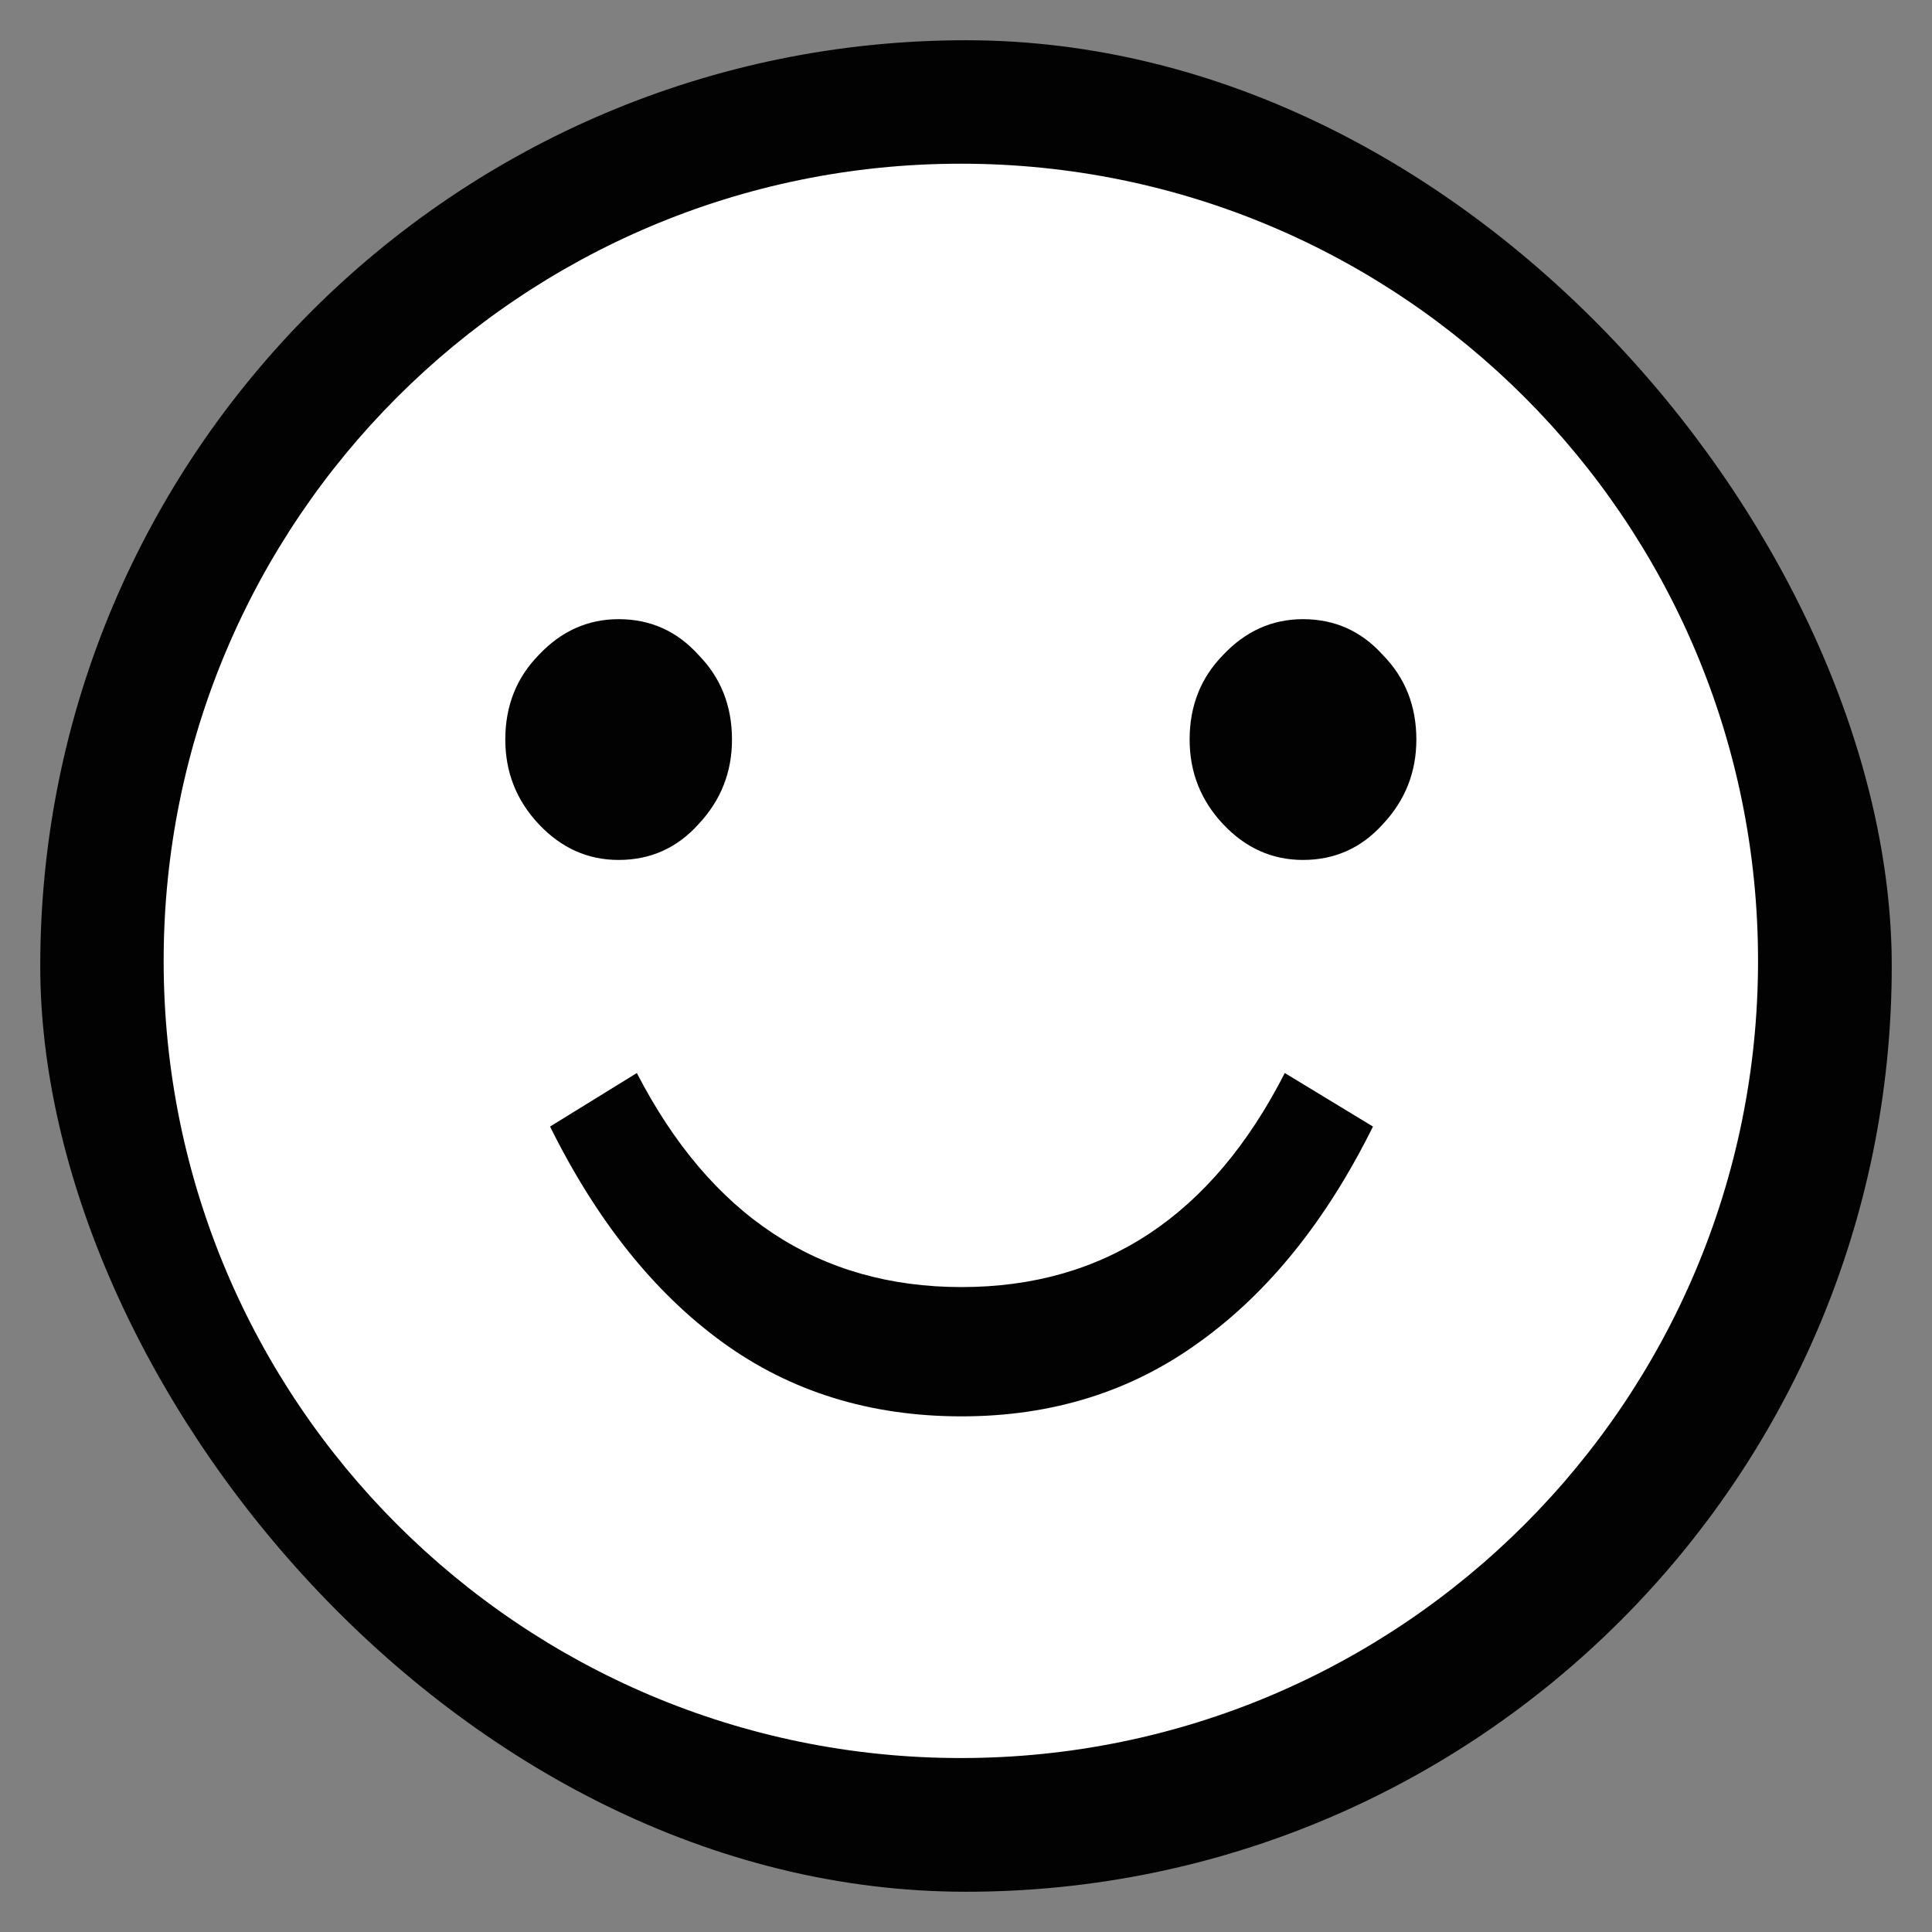
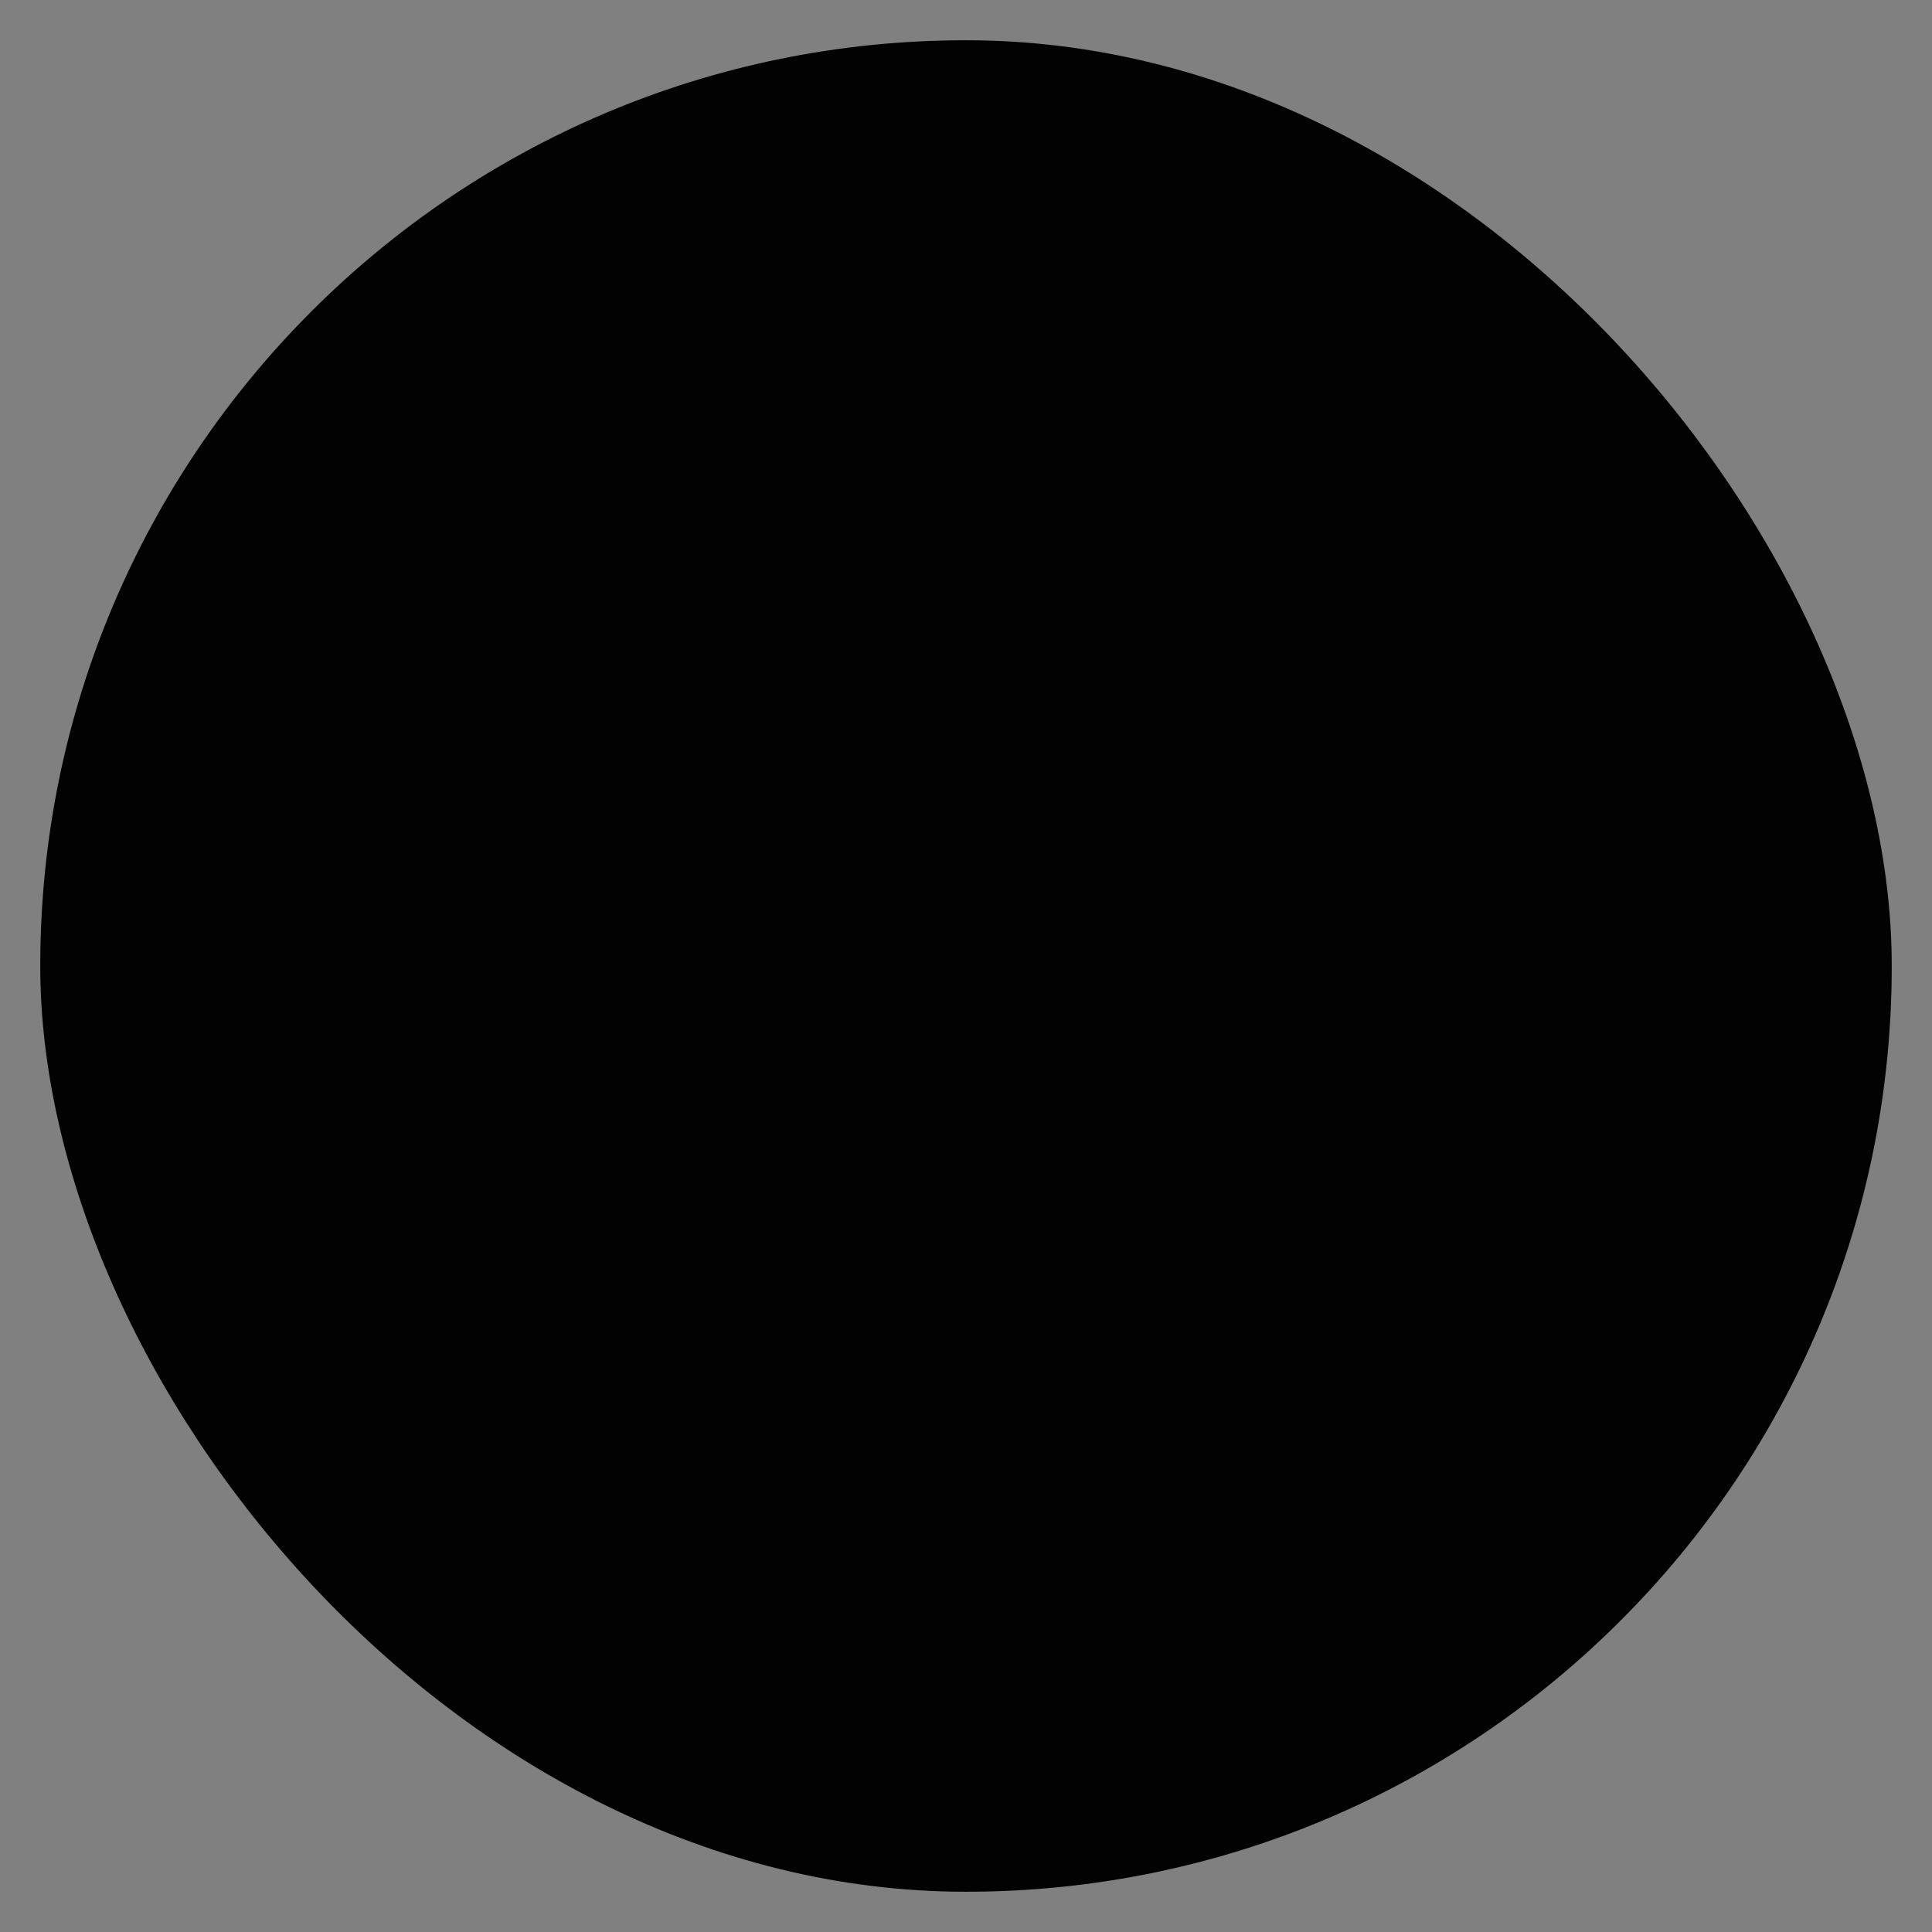
<svg xmlns="http://www.w3.org/2000/svg" width="48" height="48" viewBox="0 0 48 48" fill="none">
  <rect x="0" y="0" width="48" height="48" fill="#808080" stroke="none" />
  <rect x="1" y="1" width="46" height="46" rx="23" fill="#020202" />
-   <path fill-rule="evenodd" clip-rule="evenodd" d="M23.872 43.678C34.81 43.678 43.678 34.81 43.678 23.872C43.678 12.934 34.81 4.067 23.872 4.067C12.934 4.067 4.066 12.934 4.066 23.872C4.066 34.81 12.934 43.678 23.872 43.678ZM17.352 20.479C17.908 19.888 18.186 19.187 18.186 18.374C18.186 17.537 17.908 16.836 17.352 16.27C16.819 15.679 16.158 15.383 15.37 15.383C14.605 15.383 13.945 15.679 13.388 16.27C12.832 16.836 12.554 17.537 12.554 18.374C12.554 19.187 12.832 19.888 13.388 20.479C13.945 21.07 14.605 21.365 15.37 21.365C16.158 21.365 16.819 21.07 17.352 20.479ZM34.354 20.479C34.91 19.888 35.189 19.187 35.189 18.374C35.189 17.537 34.91 16.836 34.354 16.27C33.821 15.679 33.16 15.383 32.372 15.383C31.607 15.383 30.947 15.679 30.39 16.27C29.834 16.836 29.556 17.537 29.556 18.374C29.556 19.187 29.834 19.888 30.39 20.479C30.947 21.07 31.607 21.365 32.372 21.365C33.16 21.365 33.821 21.07 34.354 20.479ZM15.822 26.659L13.666 27.989C14.825 30.327 16.251 32.112 17.943 33.343C19.635 34.574 21.617 35.189 23.889 35.189C26.137 35.189 28.107 34.574 29.799 33.343C31.515 32.112 32.952 30.327 34.111 27.989L31.92 26.659C30.112 30.204 27.435 31.977 23.889 31.977C20.342 31.977 17.653 30.204 15.822 26.659Z" fill="white" />
</svg>